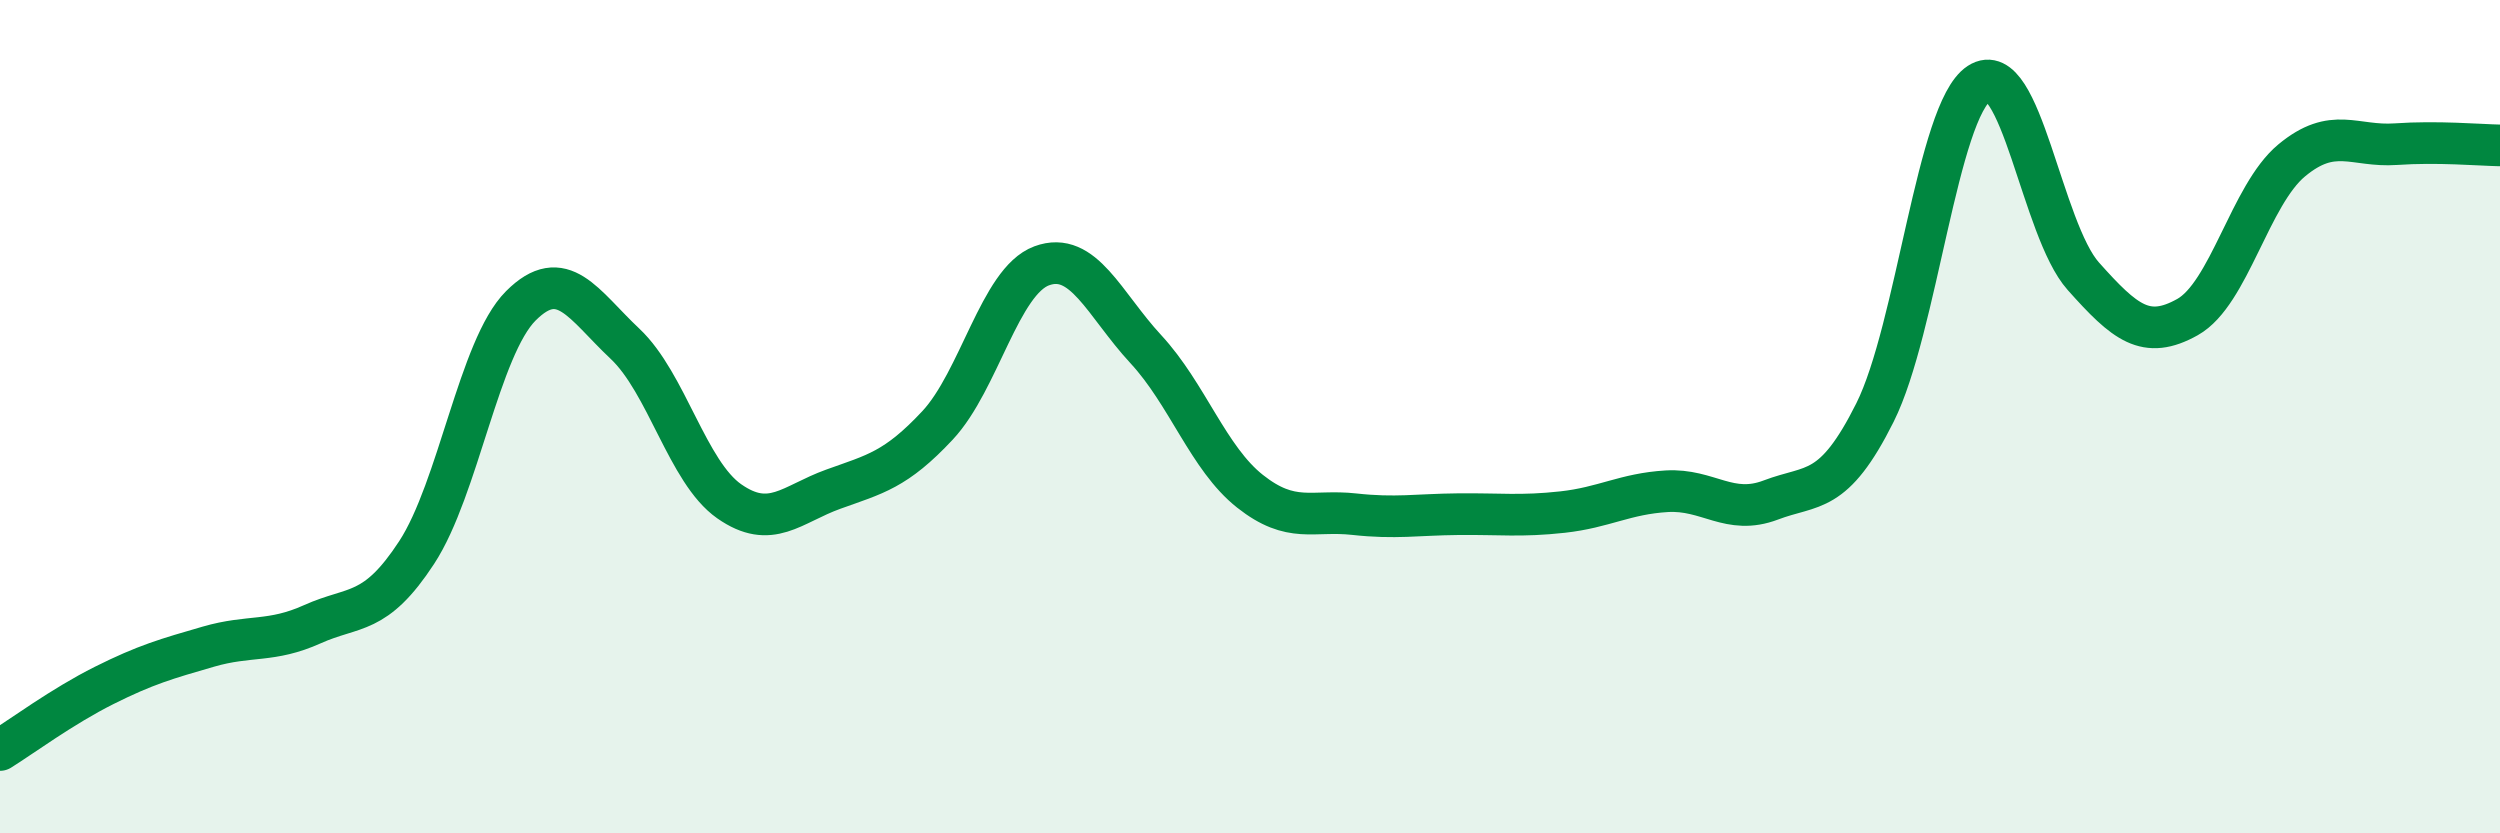
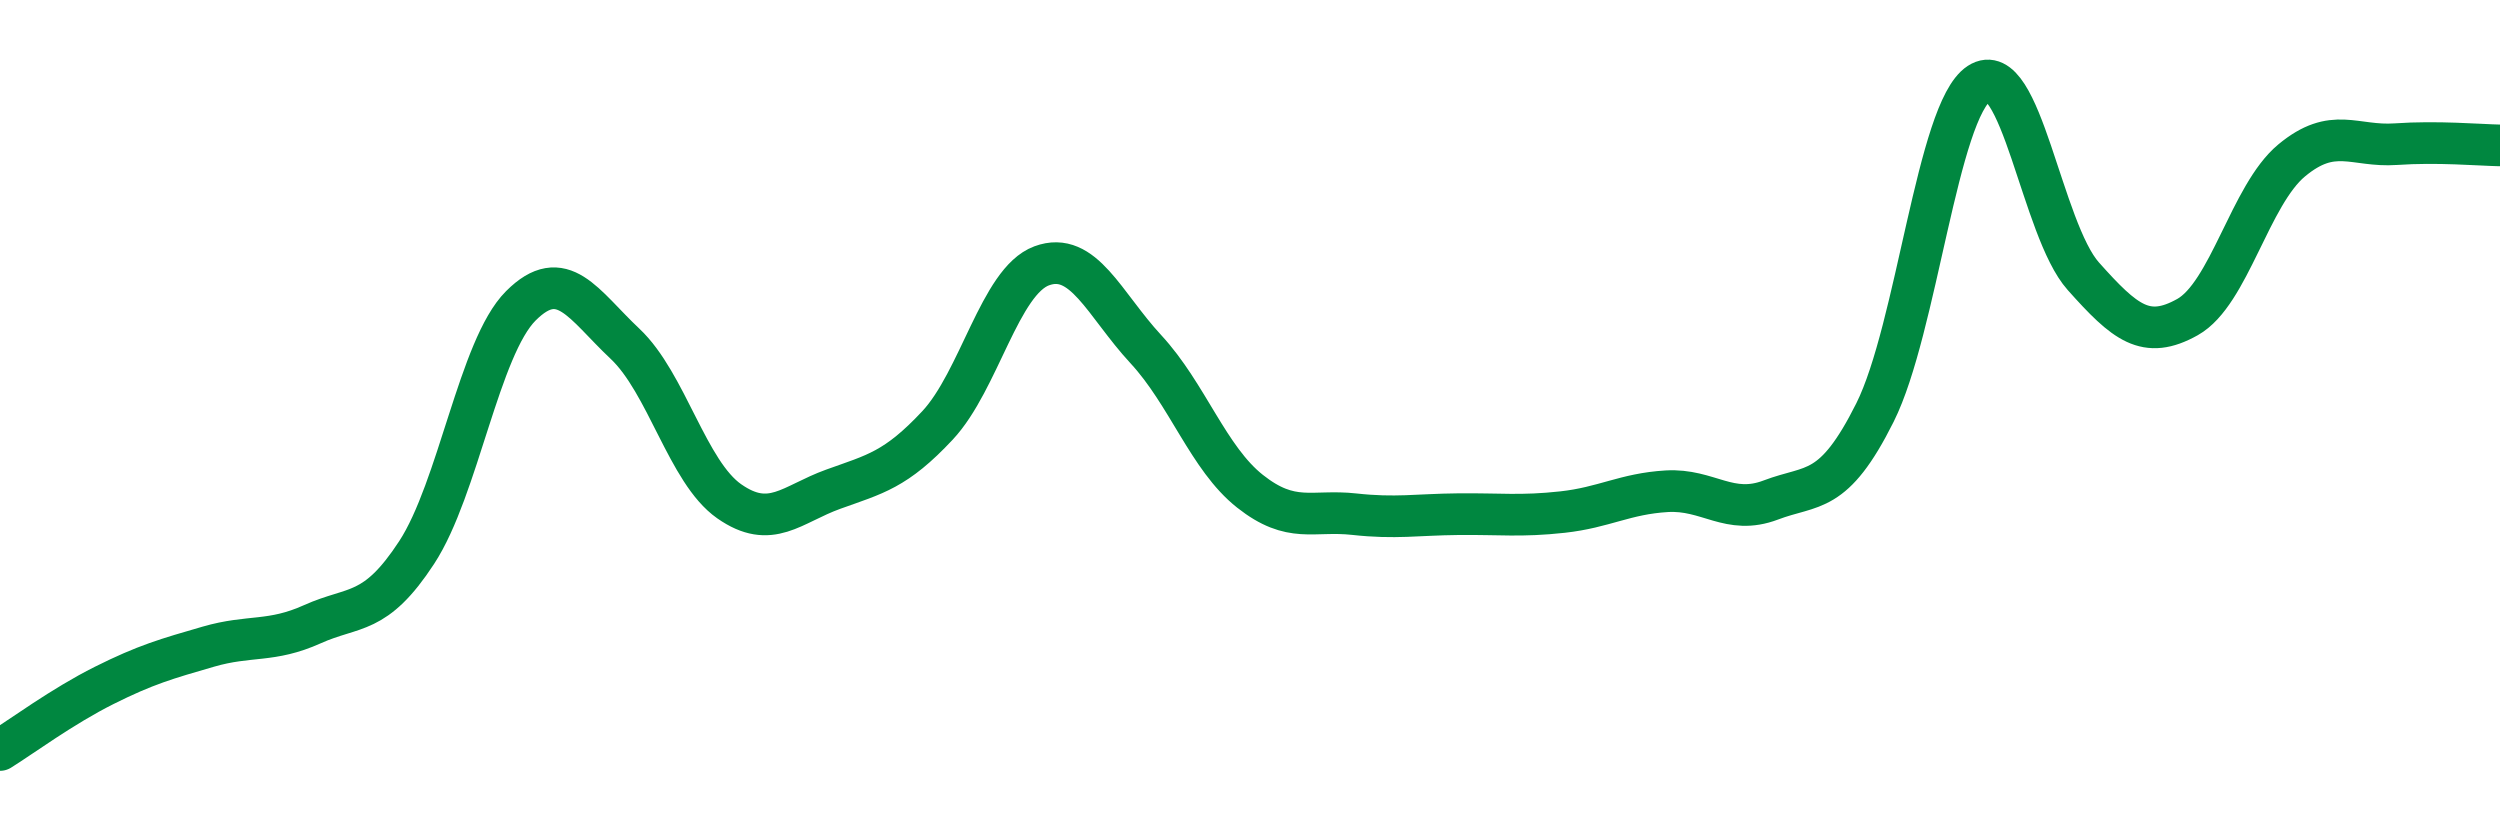
<svg xmlns="http://www.w3.org/2000/svg" width="60" height="20" viewBox="0 0 60 20">
-   <path d="M 0,18 C 0.5,17.69 1.5,16.95 2.5,16.45 C 3.5,15.95 4,15.81 5,15.52 C 6,15.23 6.5,15.43 7.5,14.98 C 8.5,14.53 9,14.79 10,13.26 C 11,11.73 11.5,8.34 12.5,7.34 C 13.5,6.34 14,7.31 15,8.25 C 16,9.19 16.5,11.33 17.5,12.03 C 18.5,12.73 19,12.1 20,11.74 C 21,11.38 21.5,11.28 22.5,10.21 C 23.5,9.14 24,6.75 25,6.38 C 26,6.01 26.5,7.3 27.5,8.38 C 28.5,9.46 29,11 30,11.79 C 31,12.58 31.5,12.23 32.5,12.34 C 33.5,12.45 34,12.35 35,12.34 C 36,12.33 36.5,12.4 37.5,12.29 C 38.5,12.18 39,11.85 40,11.79 C 41,11.73 41.5,12.38 42.5,12 C 43.5,11.62 44,11.9 45,9.9 C 46,7.9 46.5,2.65 47.5,2 C 48.5,1.35 49,5.51 50,6.63 C 51,7.75 51.5,8.17 52.5,7.61 C 53.5,7.05 54,4.68 55,3.85 C 56,3.02 56.5,3.53 57.5,3.46 C 58.5,3.39 59.5,3.48 60,3.49L60 20L0 20Z" fill="#008740" opacity="0.1" stroke-linecap="round" stroke-linejoin="round" />
  <path d="M 0,18 C 0.5,17.69 1.5,16.95 2.5,16.45 C 3.5,15.95 4,15.81 5,15.52 C 6,15.23 6.5,15.43 7.5,14.98 C 8.5,14.53 9,14.79 10,13.26 C 11,11.73 11.5,8.34 12.5,7.34 C 13.5,6.34 14,7.31 15,8.25 C 16,9.19 16.5,11.33 17.5,12.03 C 18.5,12.73 19,12.1 20,11.74 C 21,11.38 21.5,11.28 22.5,10.21 C 23.5,9.14 24,6.75 25,6.38 C 26,6.01 26.5,7.3 27.5,8.38 C 28.5,9.46 29,11 30,11.79 C 31,12.58 31.5,12.23 32.5,12.34 C 33.5,12.45 34,12.35 35,12.34 C 36,12.33 36.5,12.4 37.5,12.29 C 38.5,12.18 39,11.85 40,11.79 C 41,11.73 41.5,12.38 42.5,12 C 43.5,11.62 44,11.9 45,9.9 C 46,7.9 46.5,2.65 47.5,2 C 48.5,1.35 49,5.51 50,6.63 C 51,7.75 51.5,8.17 52.5,7.61 C 53.5,7.05 54,4.68 55,3.85 C 56,3.02 56.5,3.53 57.5,3.46 C 58.5,3.39 59.5,3.48 60,3.49" stroke="#008740" stroke-width="1" fill="none" stroke-linecap="round" stroke-linejoin="round" />
</svg>